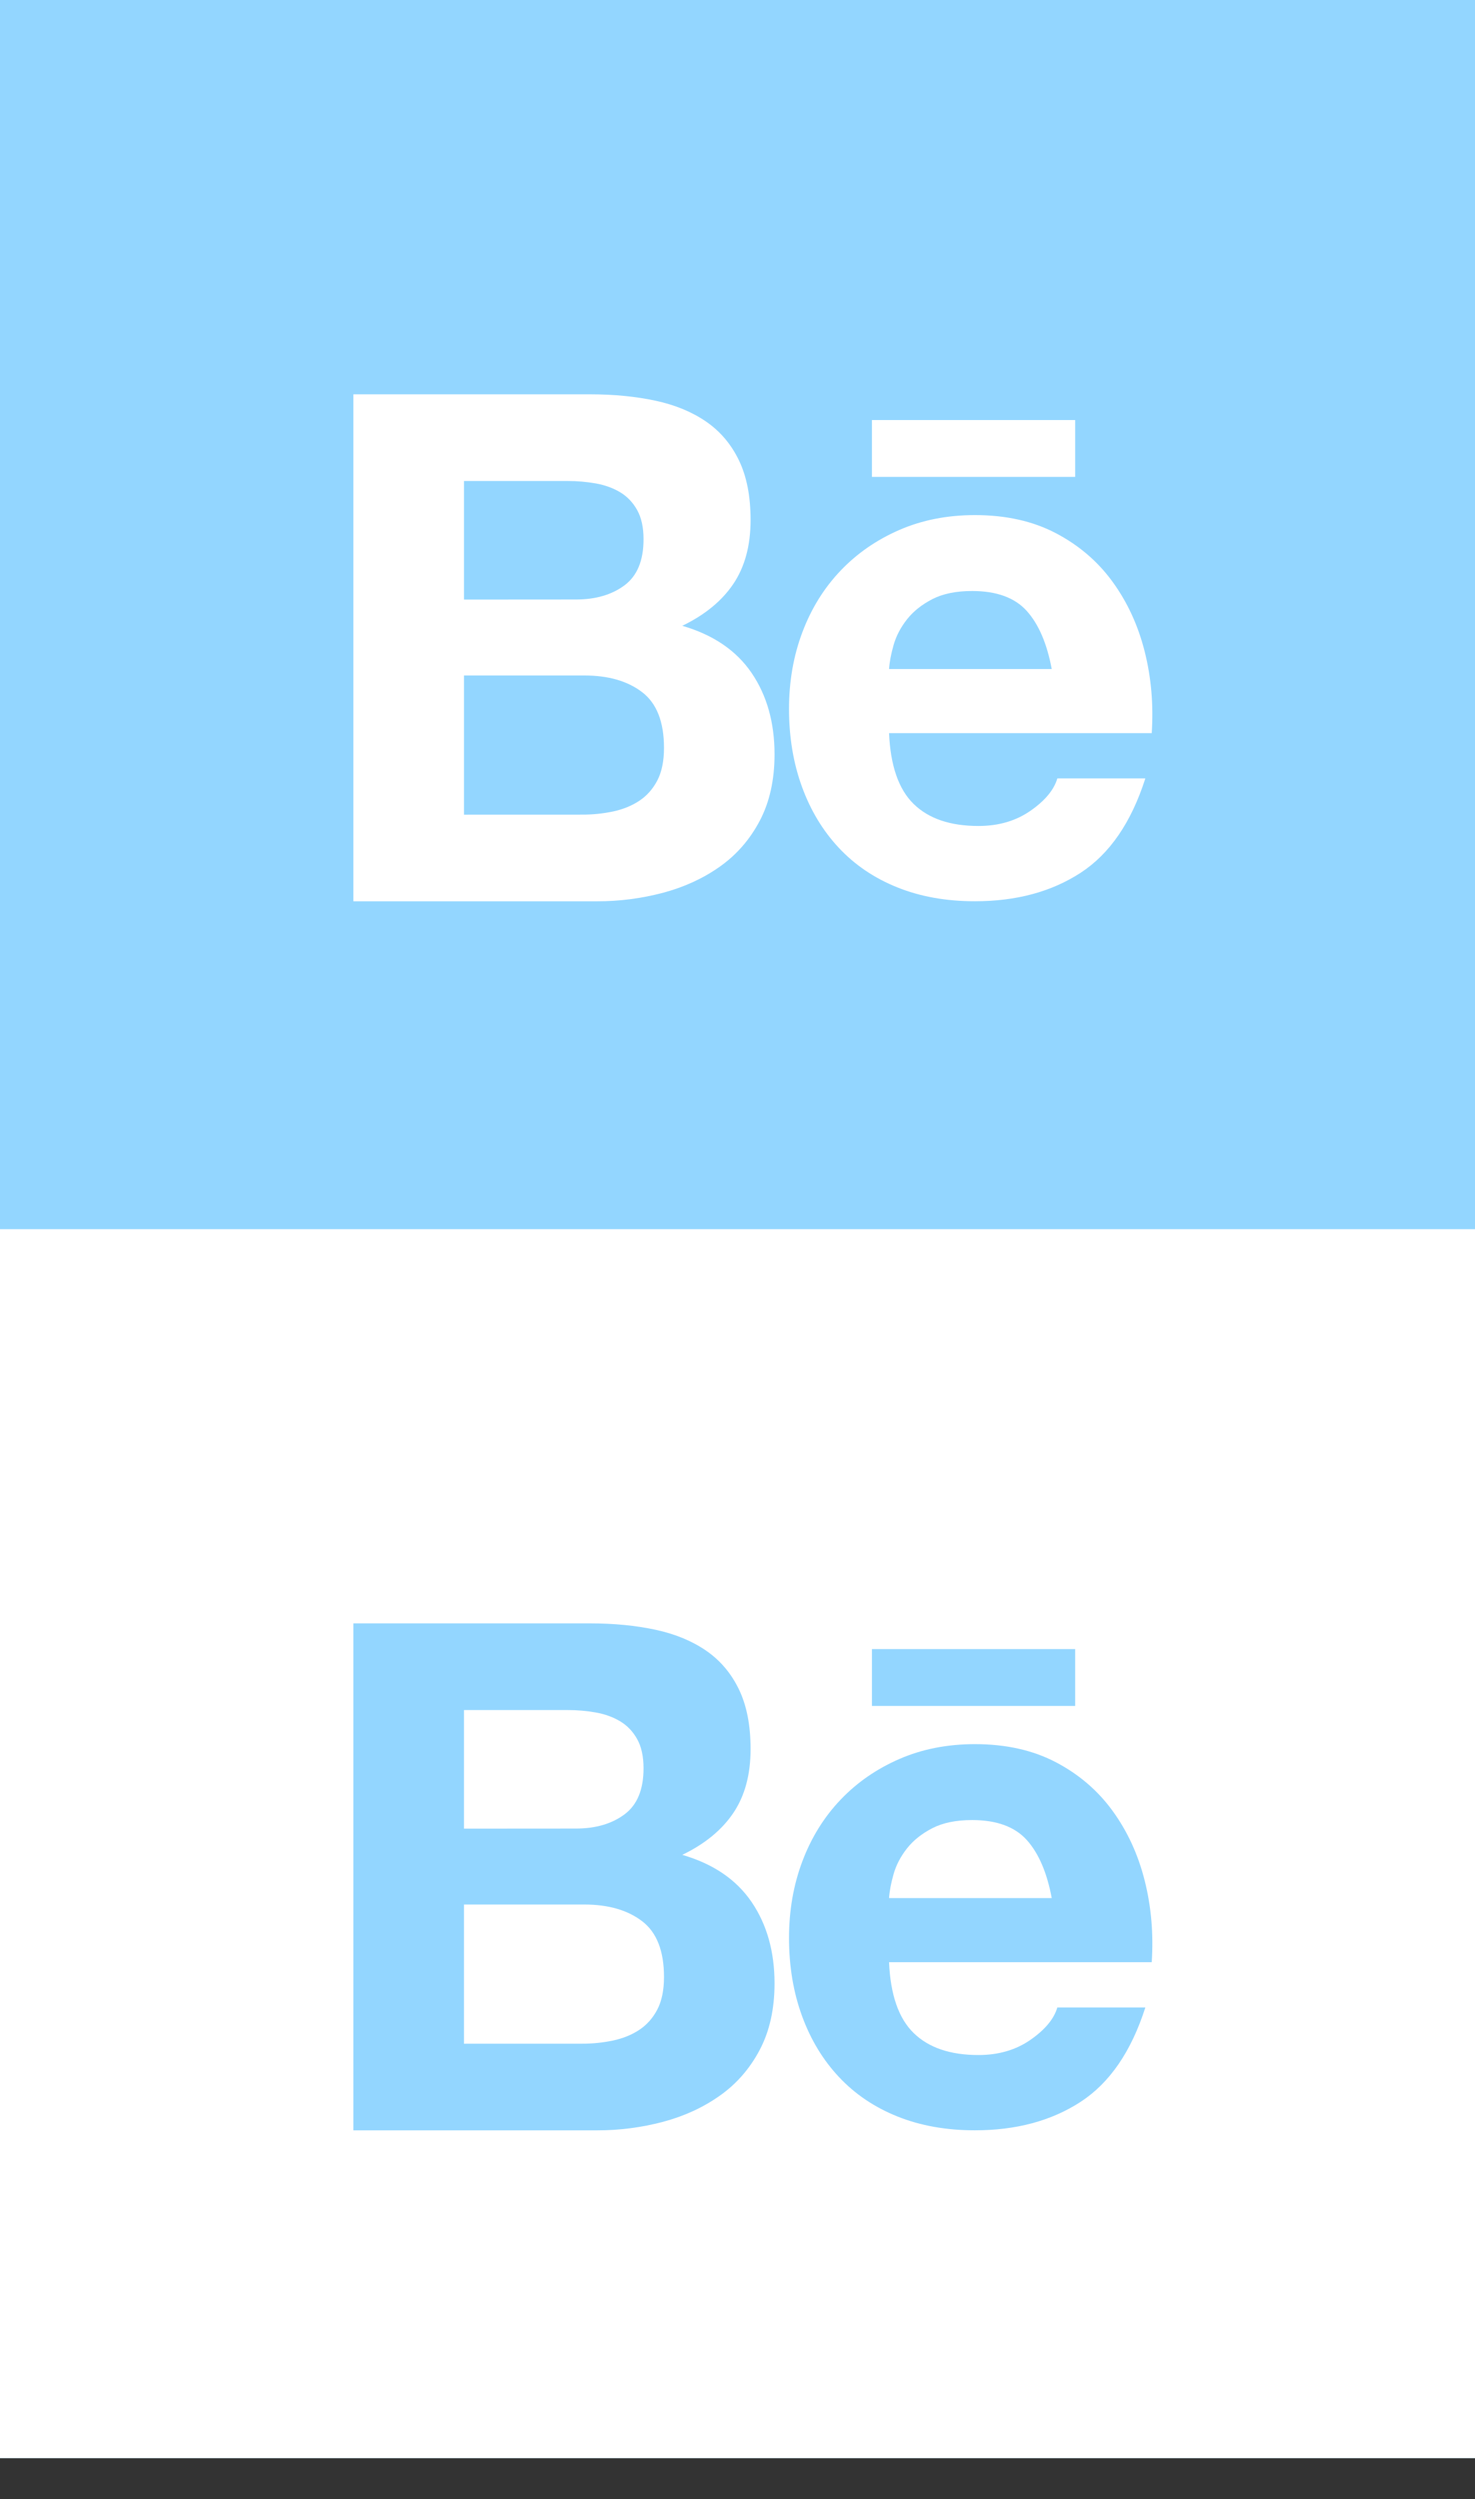
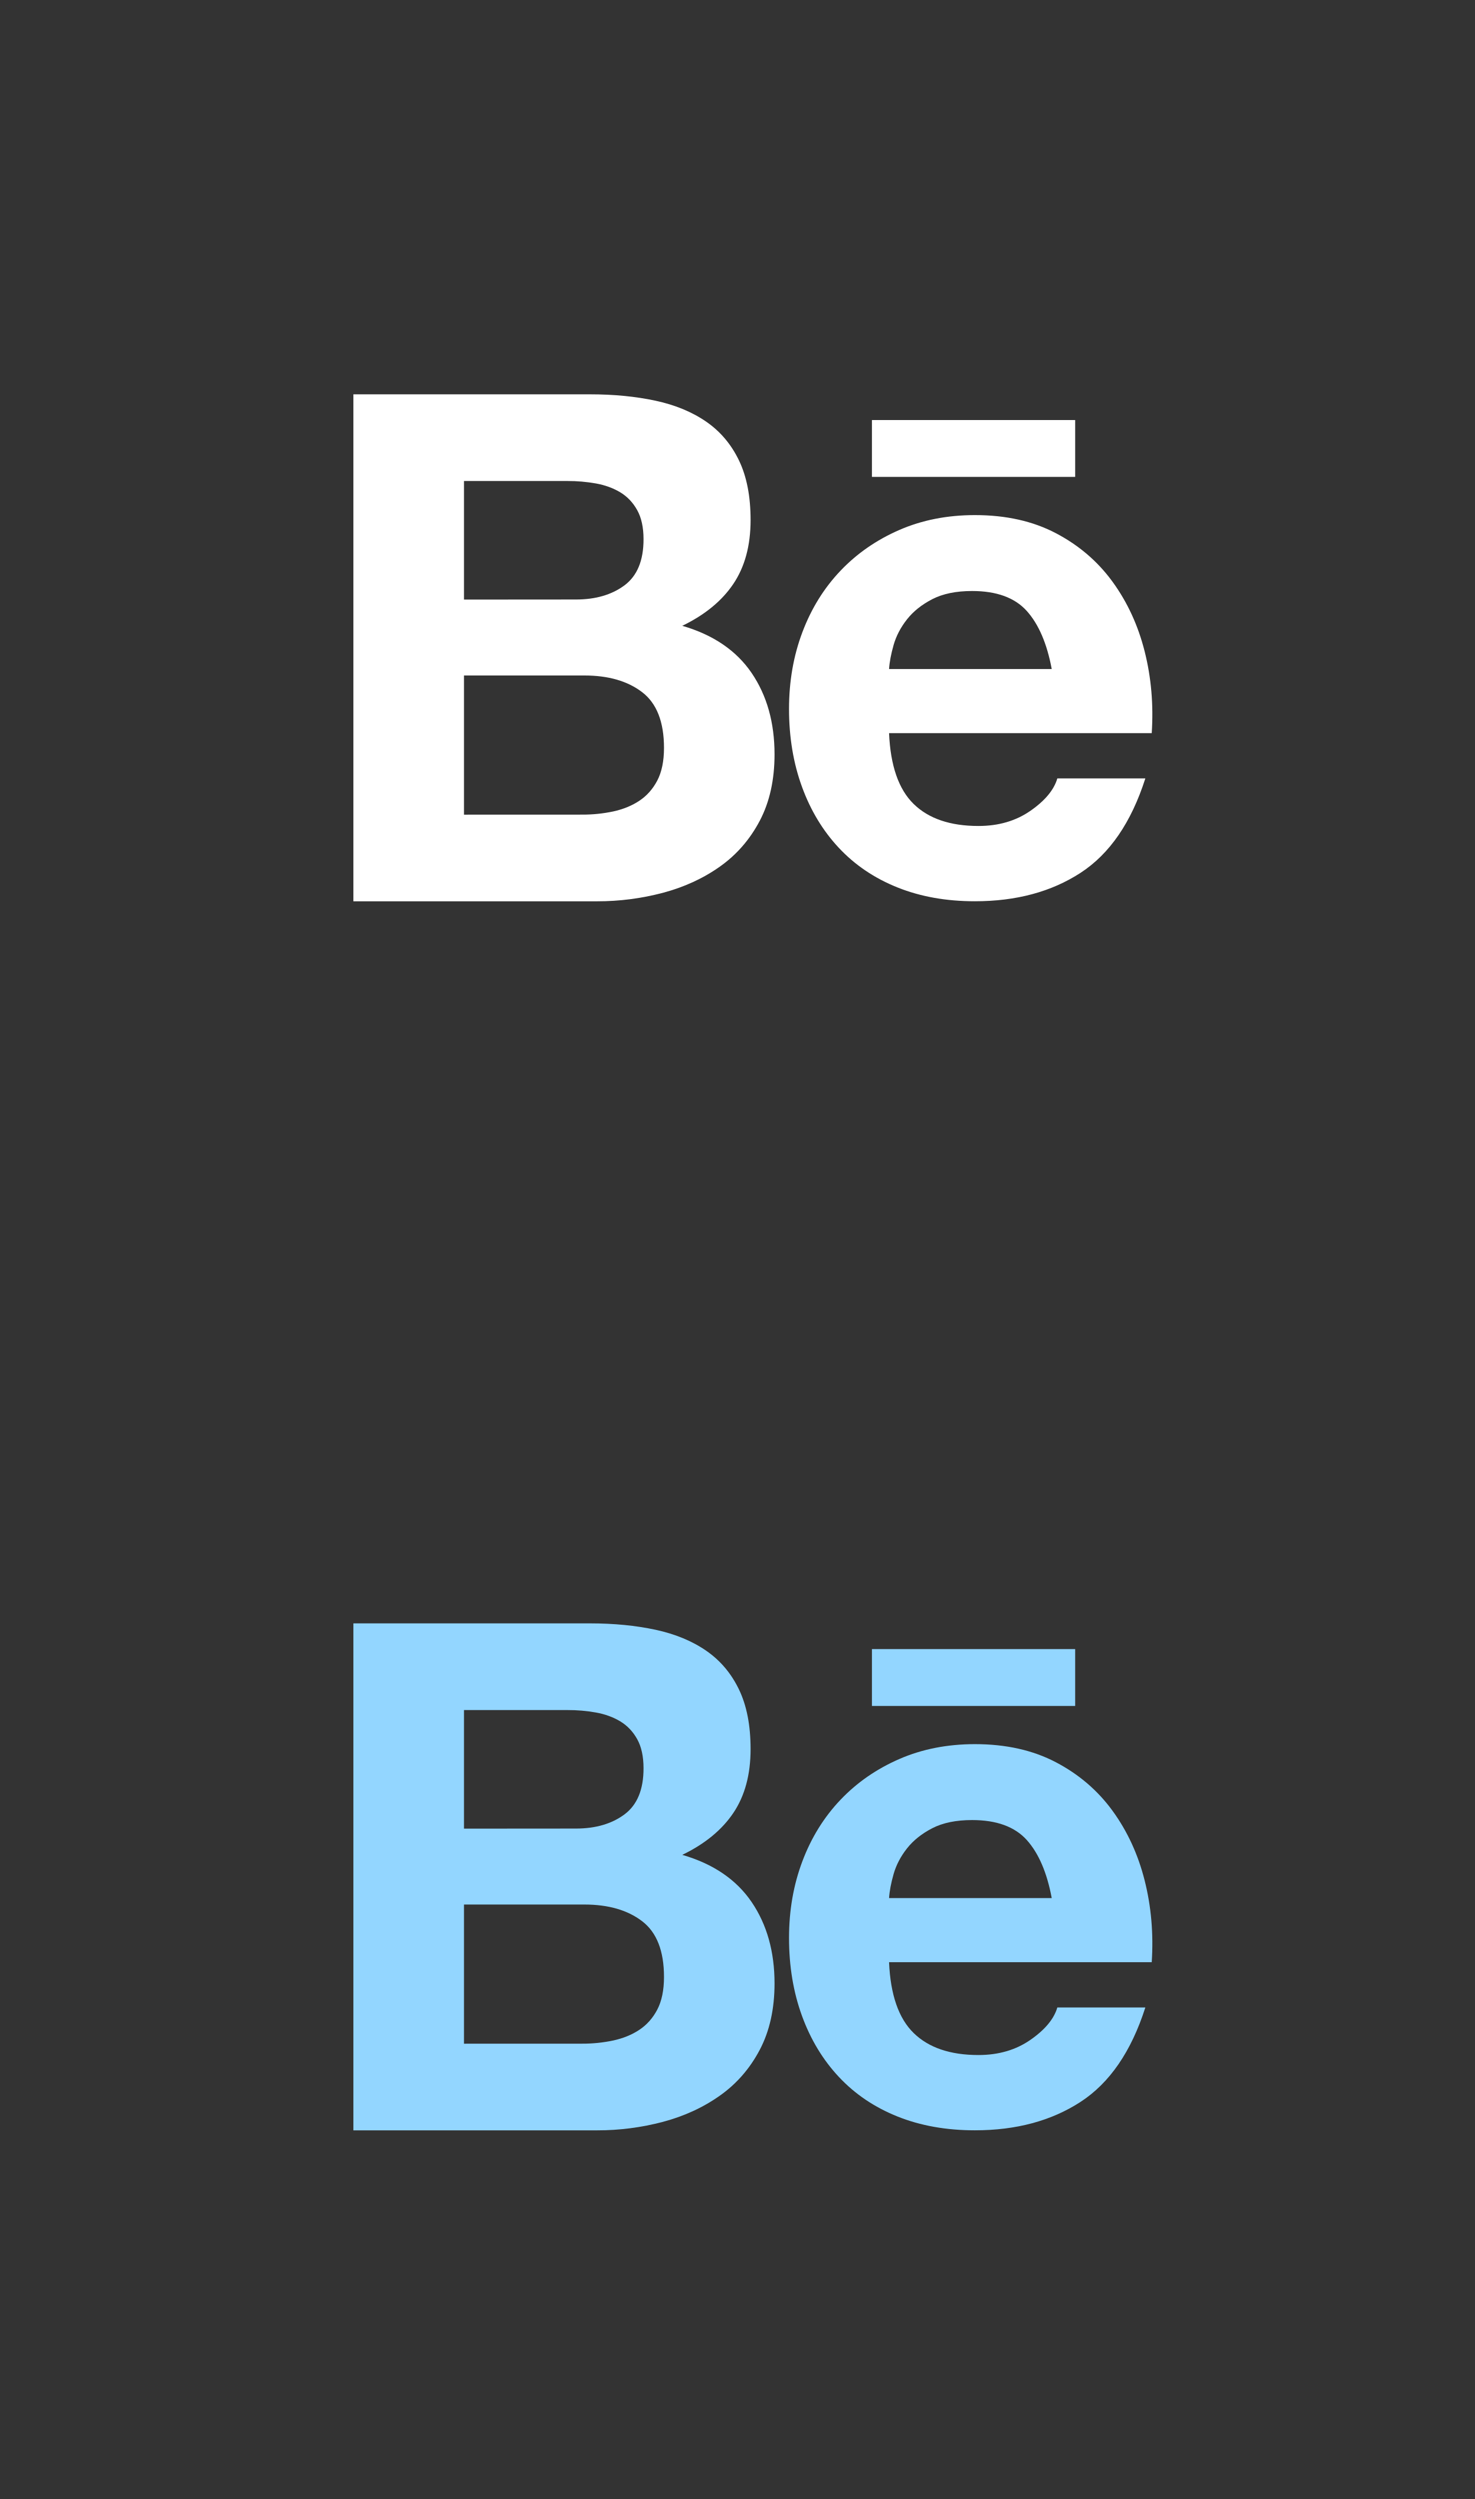
<svg xmlns="http://www.w3.org/2000/svg" width="72" height="122" viewBox="0 0 72 122" fill="none">
  <rect x="0" y="0" width="72" height="122" fill="#333333" stroke="none" />
-   <rect width="72" height="120" fill="#93D6FF" />
-   <rect y="60" width="72" height="60" fill="white" />
-   <rect width="72" height="60" fill="#93D6FF" />
  <path fill-rule="evenodd" clip-rule="evenodd" d="M28.8 19.25C29.968 19.25 31.034 19.355 31.998 19.562C32.962 19.77 33.785 20.111 34.472 20.585C35.159 21.059 35.692 21.688 36.071 22.475C36.45 23.261 36.639 24.231 36.639 25.387C36.639 26.634 36.357 27.674 35.796 28.506C35.235 29.339 34.403 30.02 33.304 30.551C34.816 30.99 35.945 31.759 36.691 32.856C37.436 33.953 37.808 35.277 37.808 36.826C37.808 38.073 37.568 39.154 37.087 40.068C36.606 40.981 35.958 41.726 35.144 42.303C34.329 42.881 33.402 43.307 32.36 43.585C31.311 43.862 30.23 44.002 29.147 44H17.25V19.25H28.8ZM30.485 28.574C29.866 29.035 29.075 29.267 28.113 29.267L22.649 29.271V23.482H27.699C28.167 23.48 28.633 23.521 29.092 23.602C29.539 23.683 29.933 23.827 30.277 24.034C30.622 24.242 30.897 24.532 31.103 24.902C31.309 25.271 31.413 25.745 31.413 26.322C31.415 27.362 31.105 28.111 30.485 28.574ZM29.935 39.613C29.439 39.718 28.932 39.77 28.423 39.768L22.649 39.77V32.976H28.527C29.695 32.976 30.635 33.247 31.346 33.791C32.056 34.333 32.412 35.242 32.412 36.511C32.412 37.158 32.301 37.691 32.084 38.106C31.866 38.521 31.573 38.851 31.207 39.093C30.841 39.336 30.416 39.508 29.935 39.613Z" fill="white" />
  <path fill-rule="evenodd" clip-rule="evenodd" d="M44.598 39.248C45.331 39.965 46.386 40.323 47.762 40.323C48.747 40.323 49.594 40.074 50.305 39.578C51.016 39.082 51.451 38.556 51.612 38.001H55.908C55.221 40.151 54.166 41.686 52.745 42.611C51.323 43.535 49.605 43.998 47.588 43.998C46.191 43.998 44.93 43.773 43.808 43.323C42.685 42.873 41.734 42.23 40.954 41.398C40.174 40.566 39.572 39.574 39.15 38.418C38.727 37.263 38.515 35.991 38.515 34.606C38.515 33.267 38.731 32.019 39.167 30.864C39.602 29.708 40.222 28.71 41.024 27.866C41.825 27.023 42.783 26.359 43.894 25.874C45.006 25.389 46.239 25.146 47.59 25.146C49.103 25.146 50.42 25.441 51.544 26.031C52.667 26.621 53.59 27.412 54.311 28.406C55.033 29.4 55.555 30.532 55.875 31.803C56.196 33.075 56.311 34.403 56.22 35.79H43.398C43.465 37.378 43.866 38.534 44.598 39.248ZM47.452 28.852C48.643 28.852 49.532 29.175 50.117 29.822C50.699 30.468 51.107 31.416 51.339 32.662H43.398C43.42 32.316 43.496 31.923 43.621 31.484C43.747 31.045 43.964 30.63 44.273 30.237C44.583 29.843 44.995 29.516 45.511 29.249C46.024 28.985 46.672 28.852 47.452 28.852Z" fill="white" />
  <path d="M42.562 20.506H52.483V23.281H42.562V20.506Z" fill="white" />
  <path fill-rule="evenodd" clip-rule="evenodd" d="M28.8 79.25C29.968 79.25 31.034 79.355 31.998 79.562C32.962 79.77 33.785 80.111 34.472 80.585C35.159 81.059 35.692 81.688 36.071 82.475C36.45 83.261 36.639 84.231 36.639 85.387C36.639 86.634 36.357 87.674 35.796 88.506C35.235 89.339 34.403 90.02 33.304 90.551C34.816 90.99 35.945 91.759 36.691 92.856C37.436 93.953 37.808 95.277 37.808 96.826C37.808 98.073 37.568 99.154 37.087 100.068C36.606 100.981 35.958 101.726 35.144 102.302C34.329 102.881 33.402 103.307 32.36 103.585C31.311 103.862 30.23 104.002 29.147 104H17.25V79.25H28.8ZM30.485 88.574C29.866 89.035 29.075 89.267 28.113 89.267L22.649 89.271V83.482H27.699C28.167 83.48 28.633 83.521 29.092 83.602C29.539 83.683 29.933 83.827 30.277 84.034C30.622 84.242 30.897 84.532 31.103 84.902C31.309 85.271 31.413 85.745 31.413 86.322C31.415 87.362 31.105 88.111 30.485 88.574ZM29.935 99.613C29.439 99.718 28.932 99.77 28.423 99.768L22.649 99.77V92.976H28.527C29.695 92.976 30.635 93.247 31.346 93.791C32.056 94.333 32.412 95.242 32.412 96.511C32.412 97.158 32.301 97.691 32.084 98.106C31.866 98.521 31.573 98.851 31.207 99.093C30.841 99.336 30.416 99.508 29.935 99.613Z" fill="#93D6FF" />
  <path fill-rule="evenodd" clip-rule="evenodd" d="M44.598 99.248C45.331 99.965 46.386 100.323 47.762 100.323C48.747 100.323 49.594 100.074 50.305 99.578C51.016 99.082 51.451 98.556 51.612 98.001H55.908C55.221 100.151 54.166 101.686 52.745 102.611C51.323 103.535 49.605 103.998 47.588 103.998C46.191 103.998 44.93 103.773 43.808 103.323C42.685 102.873 41.734 102.23 40.954 101.398C40.174 100.566 39.572 99.574 39.15 98.418C38.727 97.263 38.515 95.991 38.515 94.606C38.515 93.267 38.731 92.019 39.167 90.864C39.602 89.708 40.222 88.71 41.024 87.866C41.825 87.023 42.783 86.359 43.894 85.874C45.006 85.389 46.239 85.146 47.59 85.146C49.103 85.146 50.42 85.441 51.544 86.031C52.667 86.621 53.59 87.412 54.311 88.406C55.033 89.4 55.555 90.532 55.875 91.803C56.196 93.075 56.311 94.403 56.22 95.79H43.398C43.465 97.378 43.866 98.534 44.598 99.248ZM47.452 88.852C48.643 88.852 49.532 89.175 50.117 89.822C50.699 90.468 51.107 91.416 51.339 92.662H43.398C43.42 92.316 43.496 91.923 43.621 91.484C43.747 91.045 43.964 90.63 44.273 90.237C44.583 89.843 44.995 89.516 45.511 89.249C46.024 88.985 46.672 88.852 47.452 88.852Z" fill="#93D6FF" />
  <path d="M42.562 80.506H52.483V83.281H42.562V80.506Z" fill="#93D6FF" />
</svg>